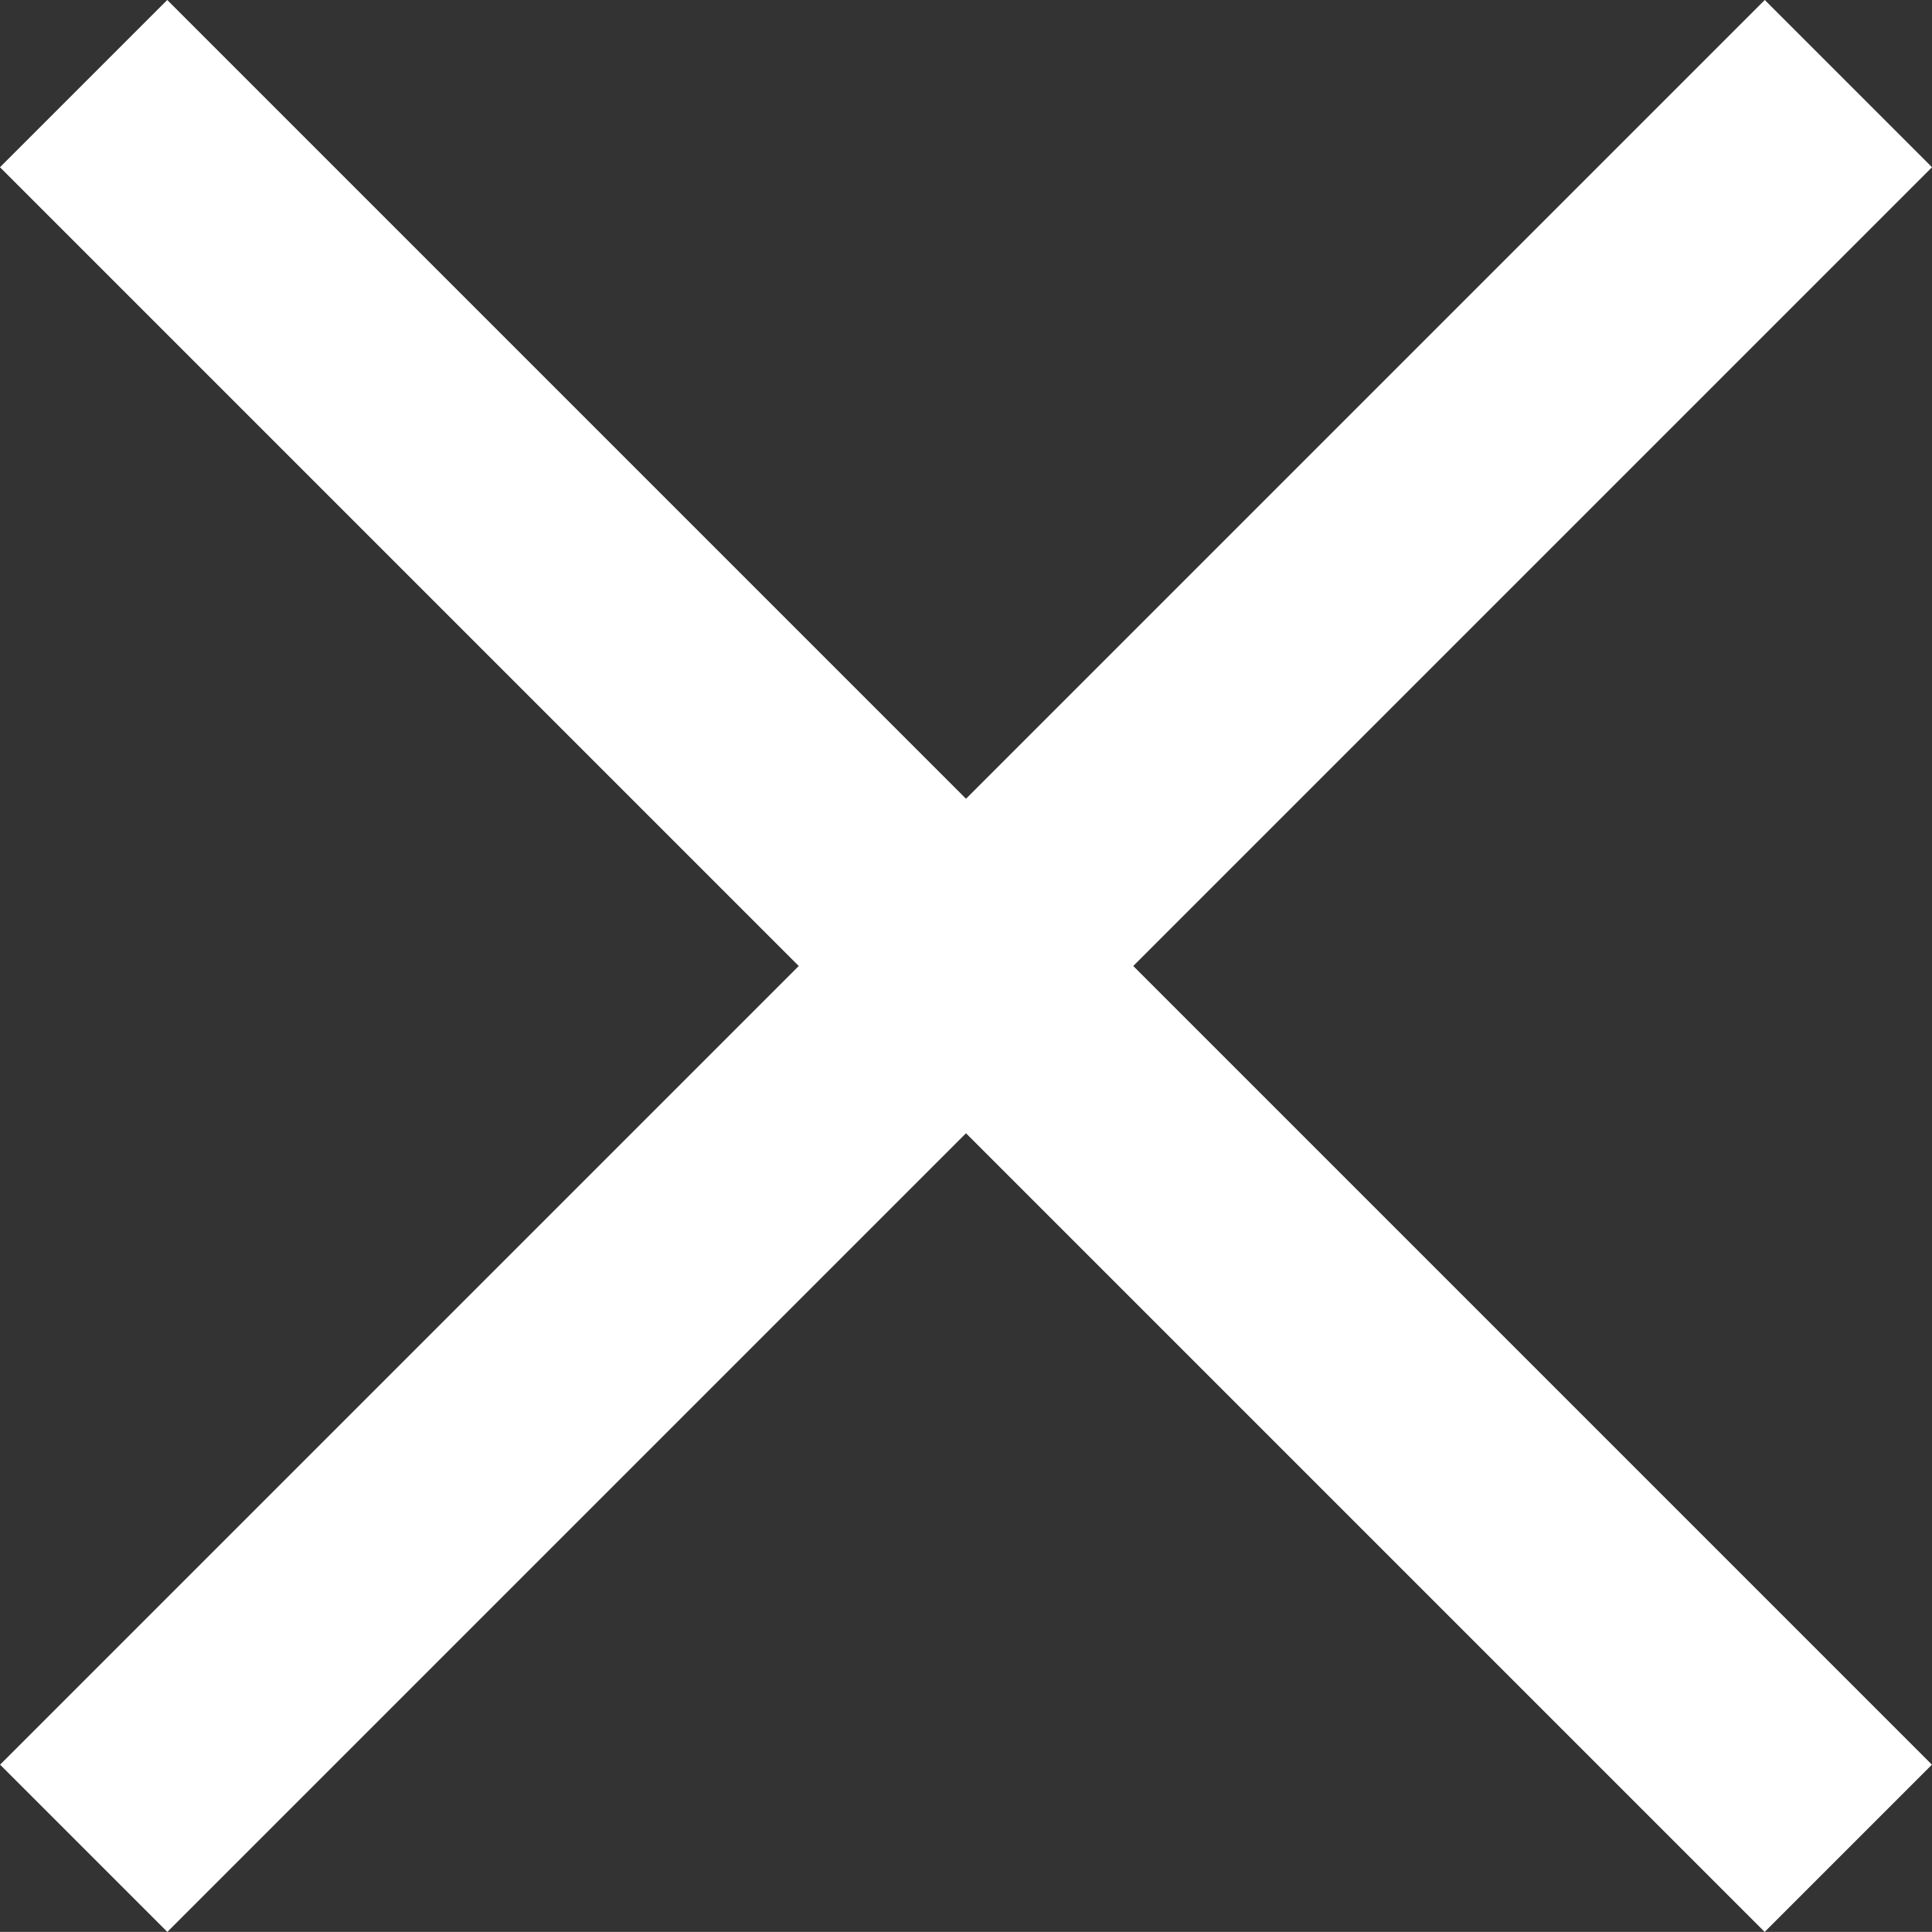
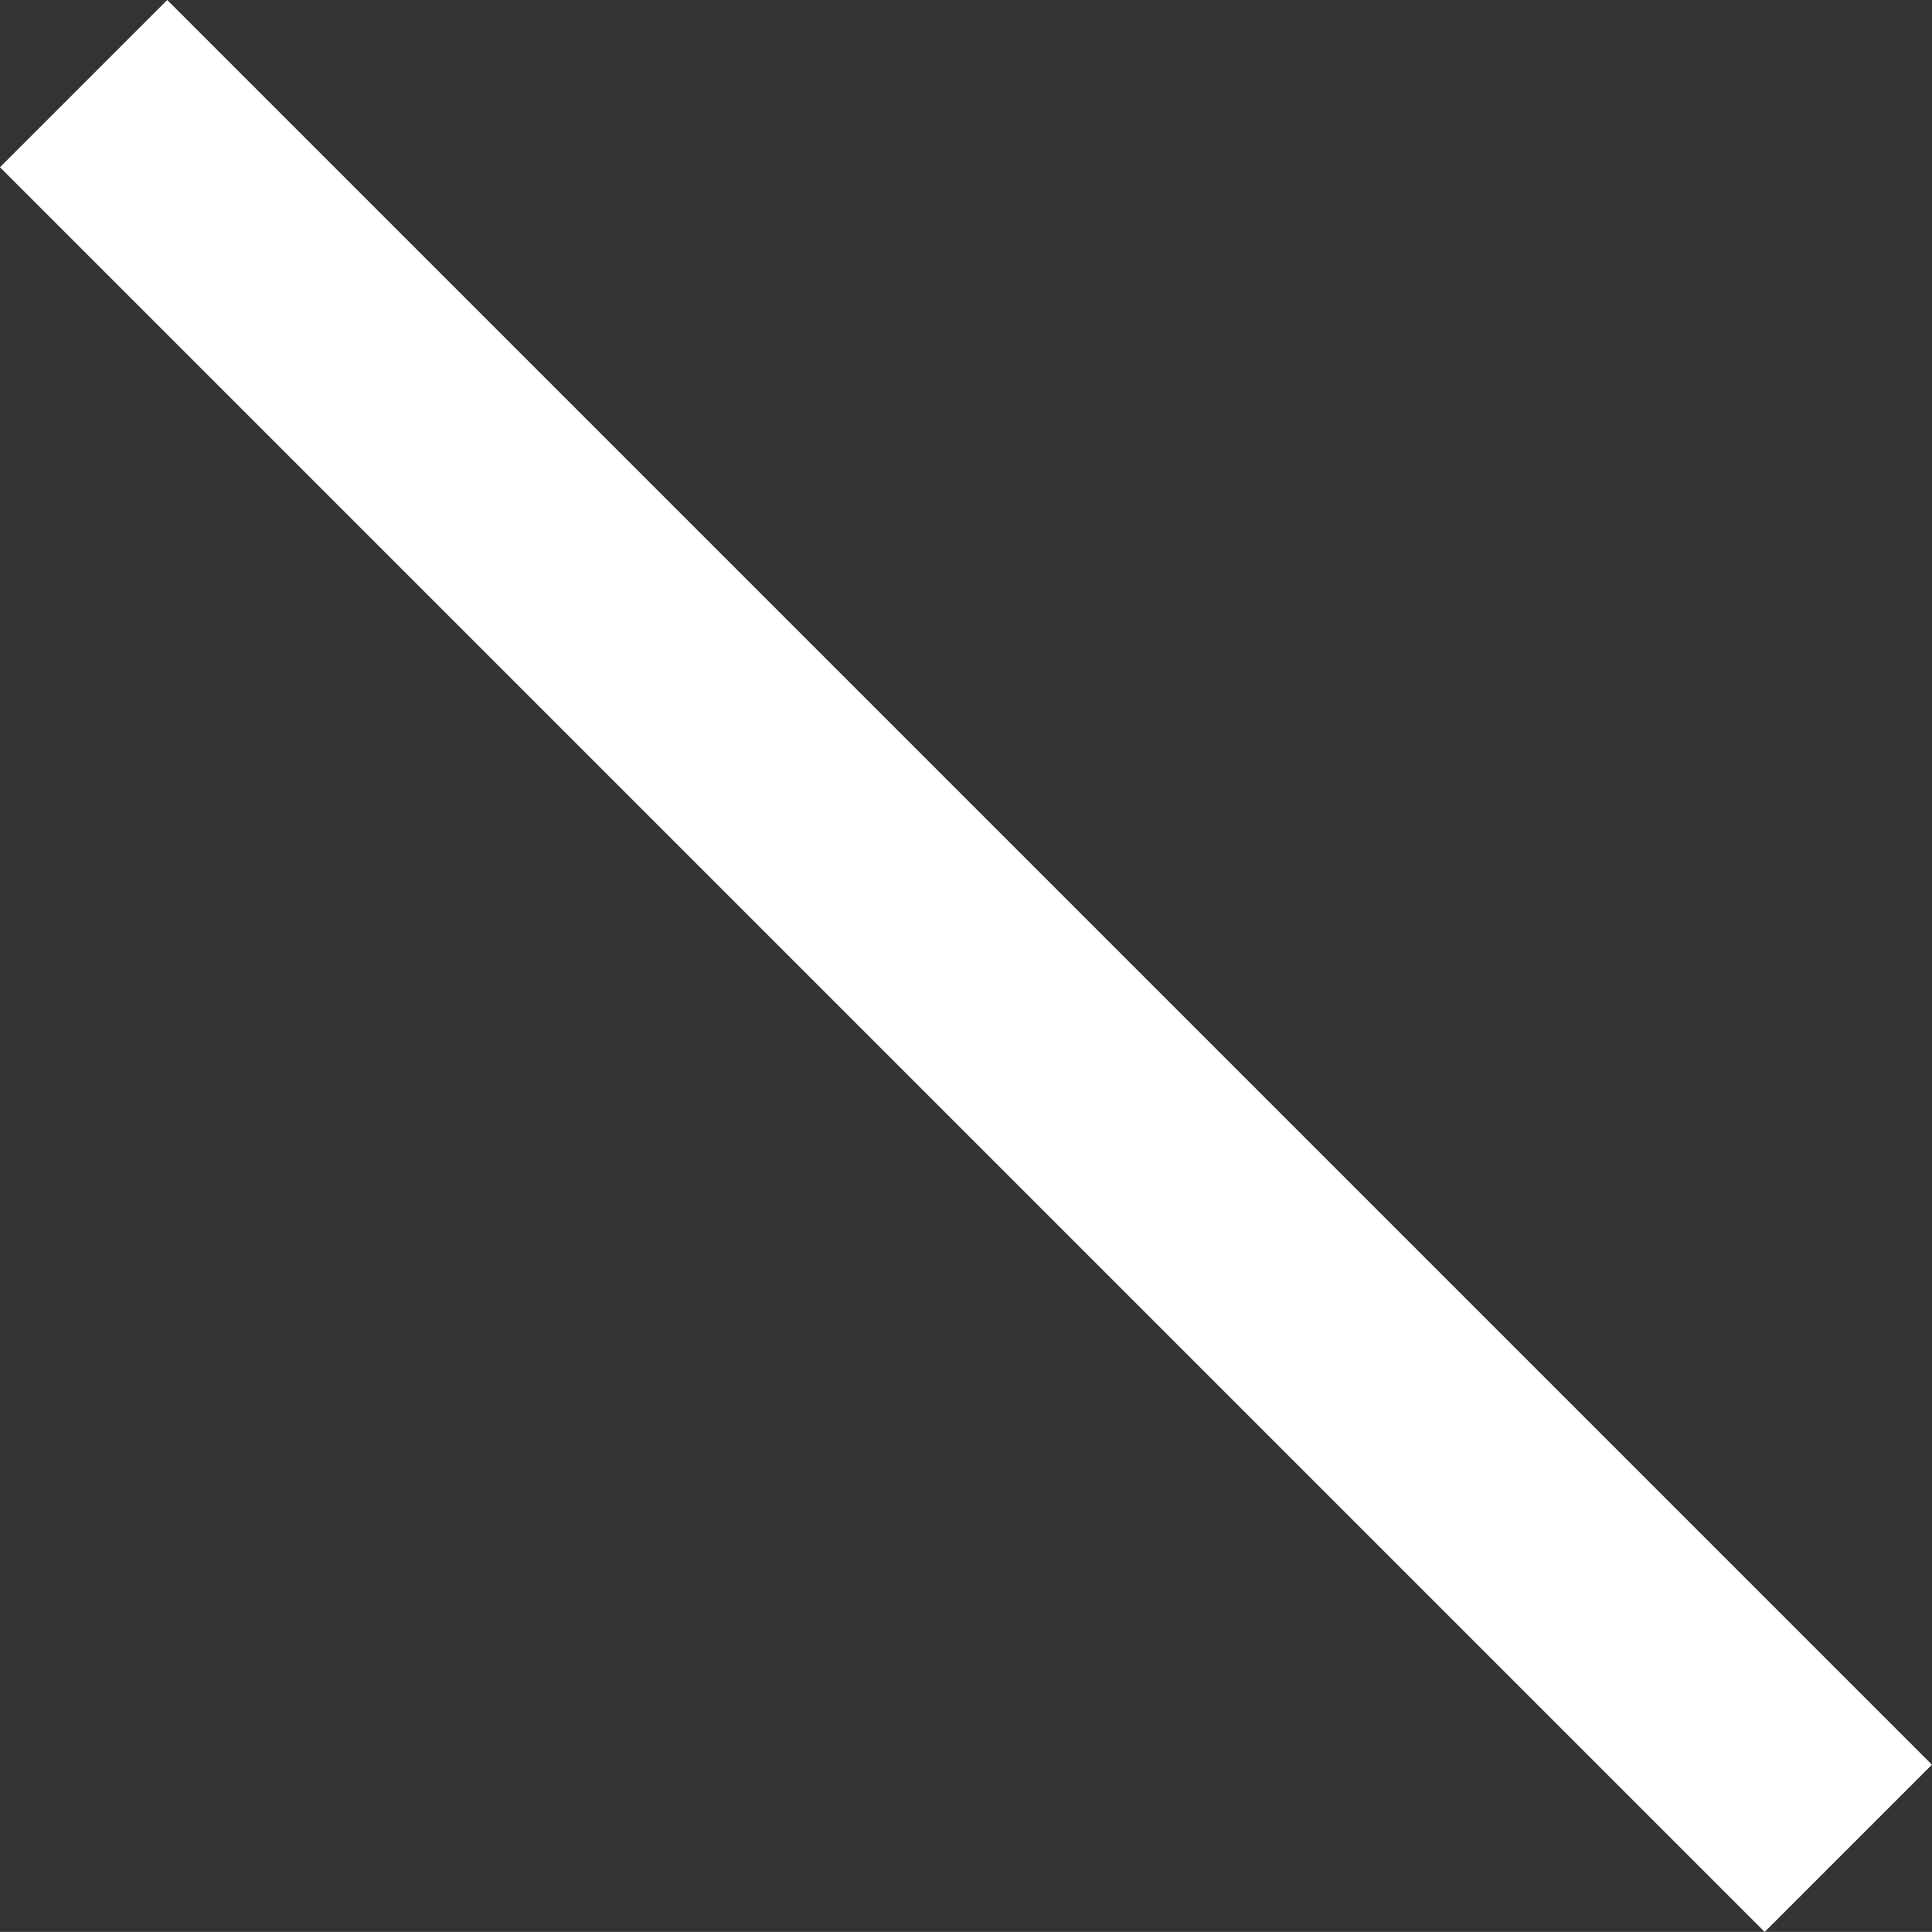
<svg xmlns="http://www.w3.org/2000/svg" width="16.337" height="16.336" viewBox="0 0 16.337 16.336">
  <rect x="0" y="0" width="16.337" height="16.336" fill="#333333" stroke="none" />
  <g id="Group_25304" data-name="Group 25304" transform="translate(-10.533 -10.463)">
    <line id="Line_2" data-name="Line 2" x2="21.103" transform="translate(11.24 11.17) rotate(45)" fill="none" stroke="#fff" stroke-width="2" />
-     <line id="Line_48" data-name="Line 48" x2="21.103" transform="translate(26.163 11.17) rotate(135)" fill="none" stroke="#fff" stroke-width="2" />
  </g>
</svg>